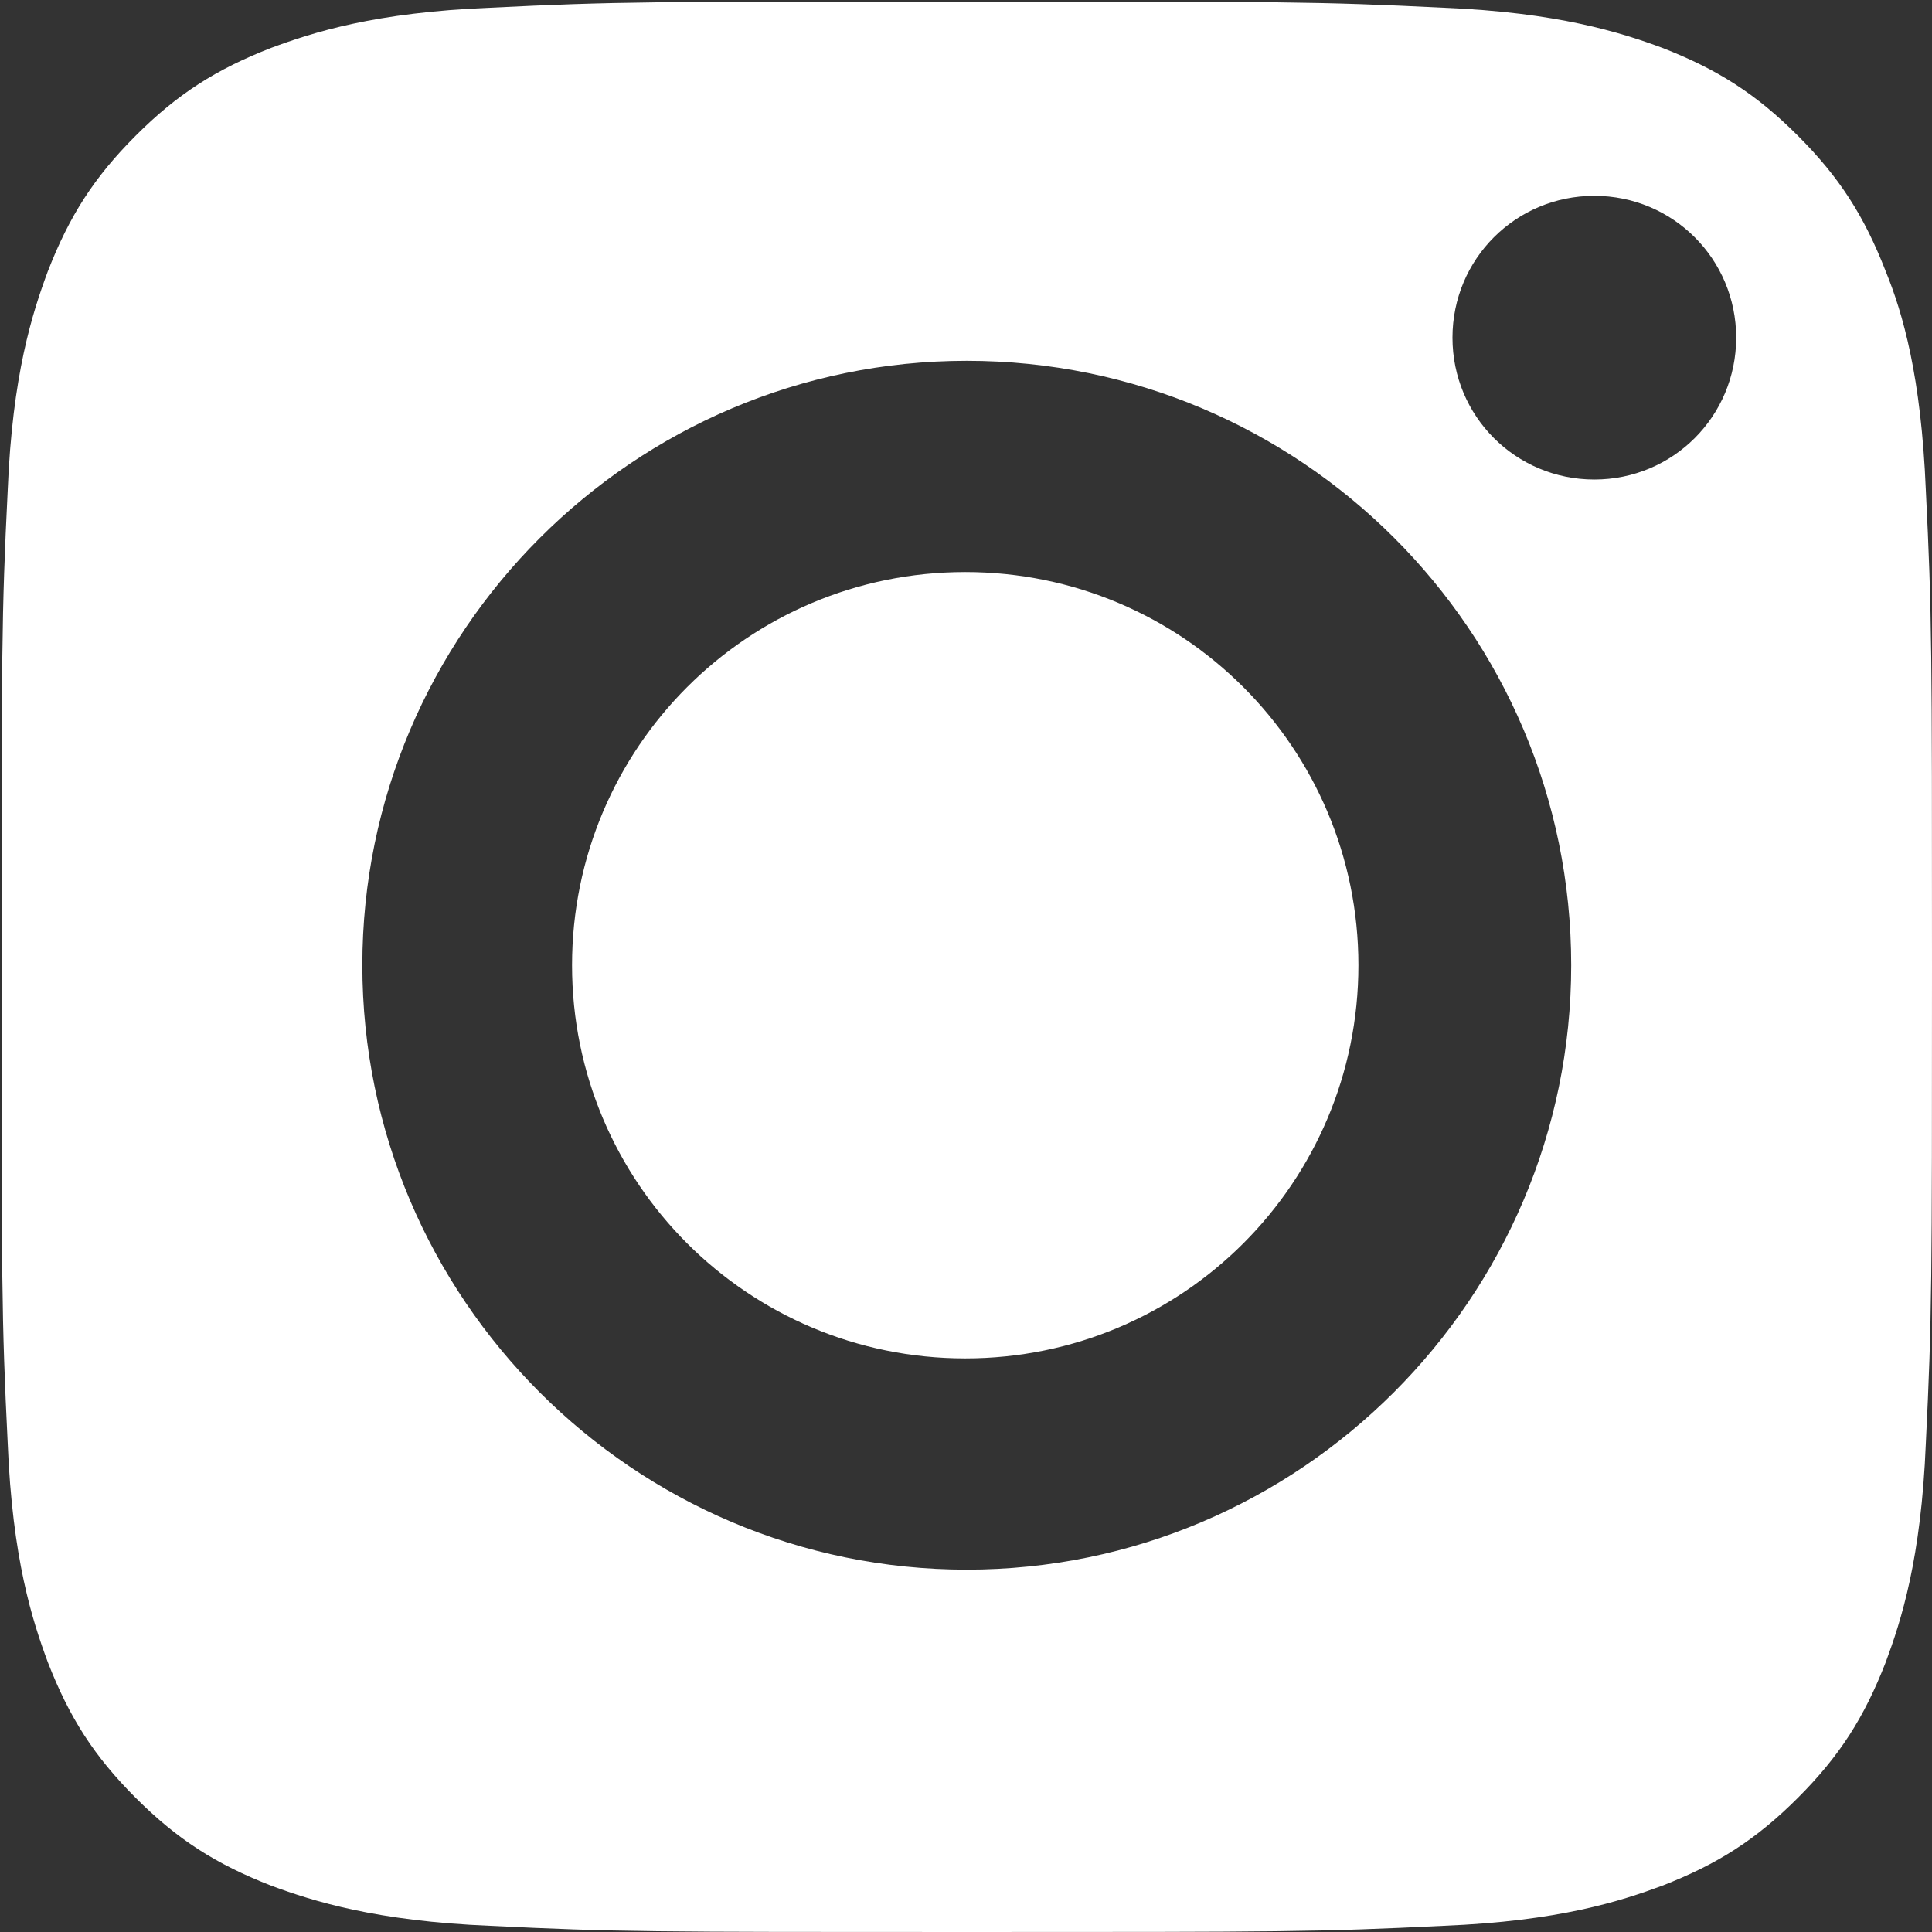
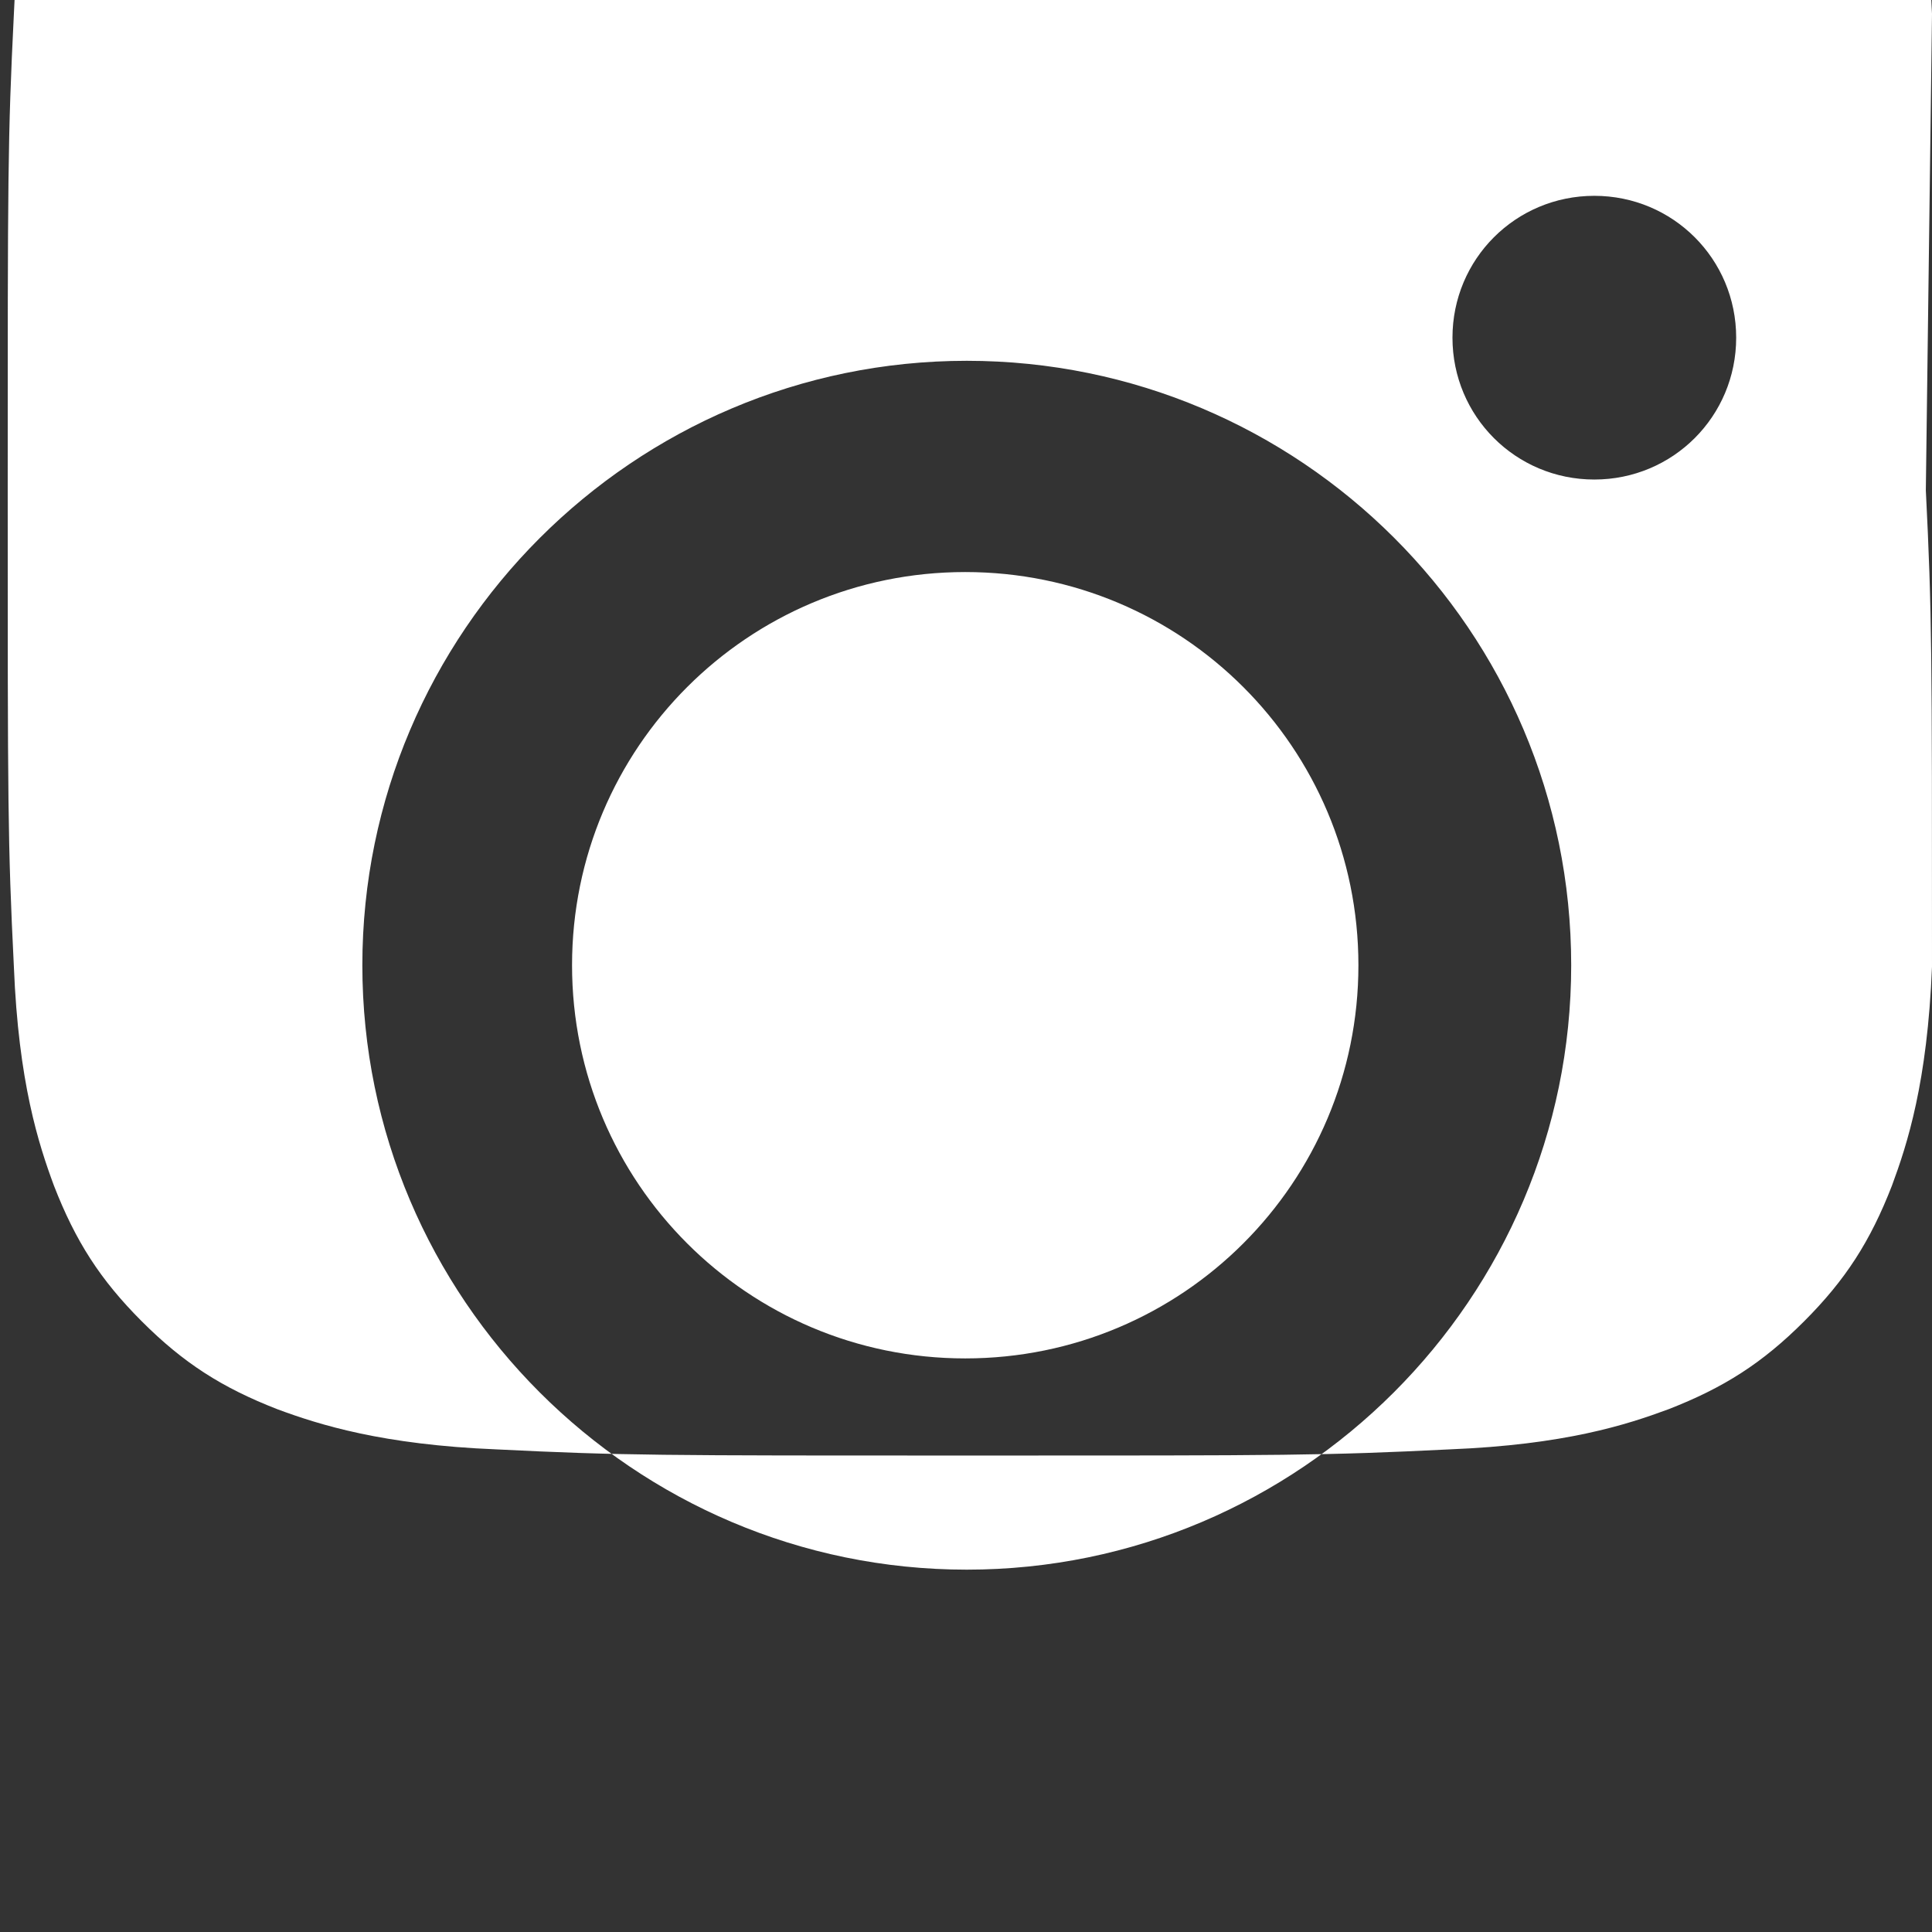
<svg xmlns="http://www.w3.org/2000/svg" id="_レイヤー_2" data-name="レイヤー 2" viewBox="0 0 12.53 12.53">
  <rect x="0" y="0" width="12.53" height="12.53" fill="#333333" stroke="none" />
  <defs>
    <style>
      .cls-1 {
        fill: #fff;
        stroke-width: 0px;
      }
    </style>
  </defs>
  <g id="Text">
-     <path class="cls-1" d="M8.81,6.26c0,1.41-1.14,2.55-2.55,2.55s-2.55-1.14-2.55-2.55,1.14-2.55,2.55-2.55,2.55,1.14,2.55,2.55M12.49,3.18c.04.8.04,1.05.04,3.09s0,2.28-.04,3.09c-.03.75-.16,1.15-.26,1.42-.14.36-.3.61-.57.88-.27.27-.52.43-.88.57-.27.1-.67.23-1.42.26-.81.04-1.05.04-3.09.04s-2.28,0-3.09-.04c-.74-.03-1.15-.16-1.42-.26-.36-.14-.61-.3-.88-.57-.27-.27-.43-.52-.57-.88-.1-.27-.23-.67-.26-1.42-.04-.81-.04-1.05-.04-3.09s0-2.28.04-3.09c.03-.75.16-1.15.26-1.42.14-.36.3-.61.57-.88.27-.27.52-.43.88-.57.27-.1.67-.23,1.42-.26.81-.04,1.05-.04,3.09-.04s2.28,0,3.09.04c.74.03,1.15.16,1.42.26.36.14.61.3.88.57.27.27.43.52.57.88.11.27.23.68.26,1.42M10.19,6.26c0-2.17-1.76-3.92-3.92-3.92s-3.92,1.76-3.92,3.92,1.76,3.92,3.92,3.92,3.92-1.76,3.92-3.92M11.26,2.19c0-.51-.41-.92-.92-.92s-.92.41-.92.92.41.92.92.92.92-.41.92-.92" />
+     <path class="cls-1" d="M8.81,6.26c0,1.41-1.14,2.55-2.55,2.55s-2.55-1.14-2.55-2.55,1.14-2.55,2.55-2.55,2.55,1.14,2.55,2.55M12.49,3.18c.04.8.04,1.05.04,3.09c-.03.75-.16,1.15-.26,1.42-.14.36-.3.61-.57.88-.27.27-.52.43-.88.57-.27.1-.67.23-1.42.26-.81.04-1.05.04-3.09.04s-2.28,0-3.09-.04c-.74-.03-1.15-.16-1.42-.26-.36-.14-.61-.3-.88-.57-.27-.27-.43-.52-.57-.88-.1-.27-.23-.67-.26-1.42-.04-.81-.04-1.05-.04-3.09s0-2.28.04-3.09c.03-.75.16-1.15.26-1.42.14-.36.3-.61.57-.88.27-.27.52-.43.88-.57.27-.1.67-.23,1.42-.26.81-.04,1.05-.04,3.09-.04s2.28,0,3.09.04c.74.03,1.15.16,1.42.26.36.14.61.3.88.57.27.27.43.52.57.88.11.27.23.68.26,1.42M10.19,6.26c0-2.17-1.76-3.92-3.92-3.92s-3.92,1.76-3.92,3.92,1.76,3.92,3.92,3.92,3.92-1.76,3.92-3.92M11.26,2.19c0-.51-.41-.92-.92-.92s-.92.41-.92.92.41.92.92.92.92-.41.92-.92" />
  </g>
</svg>